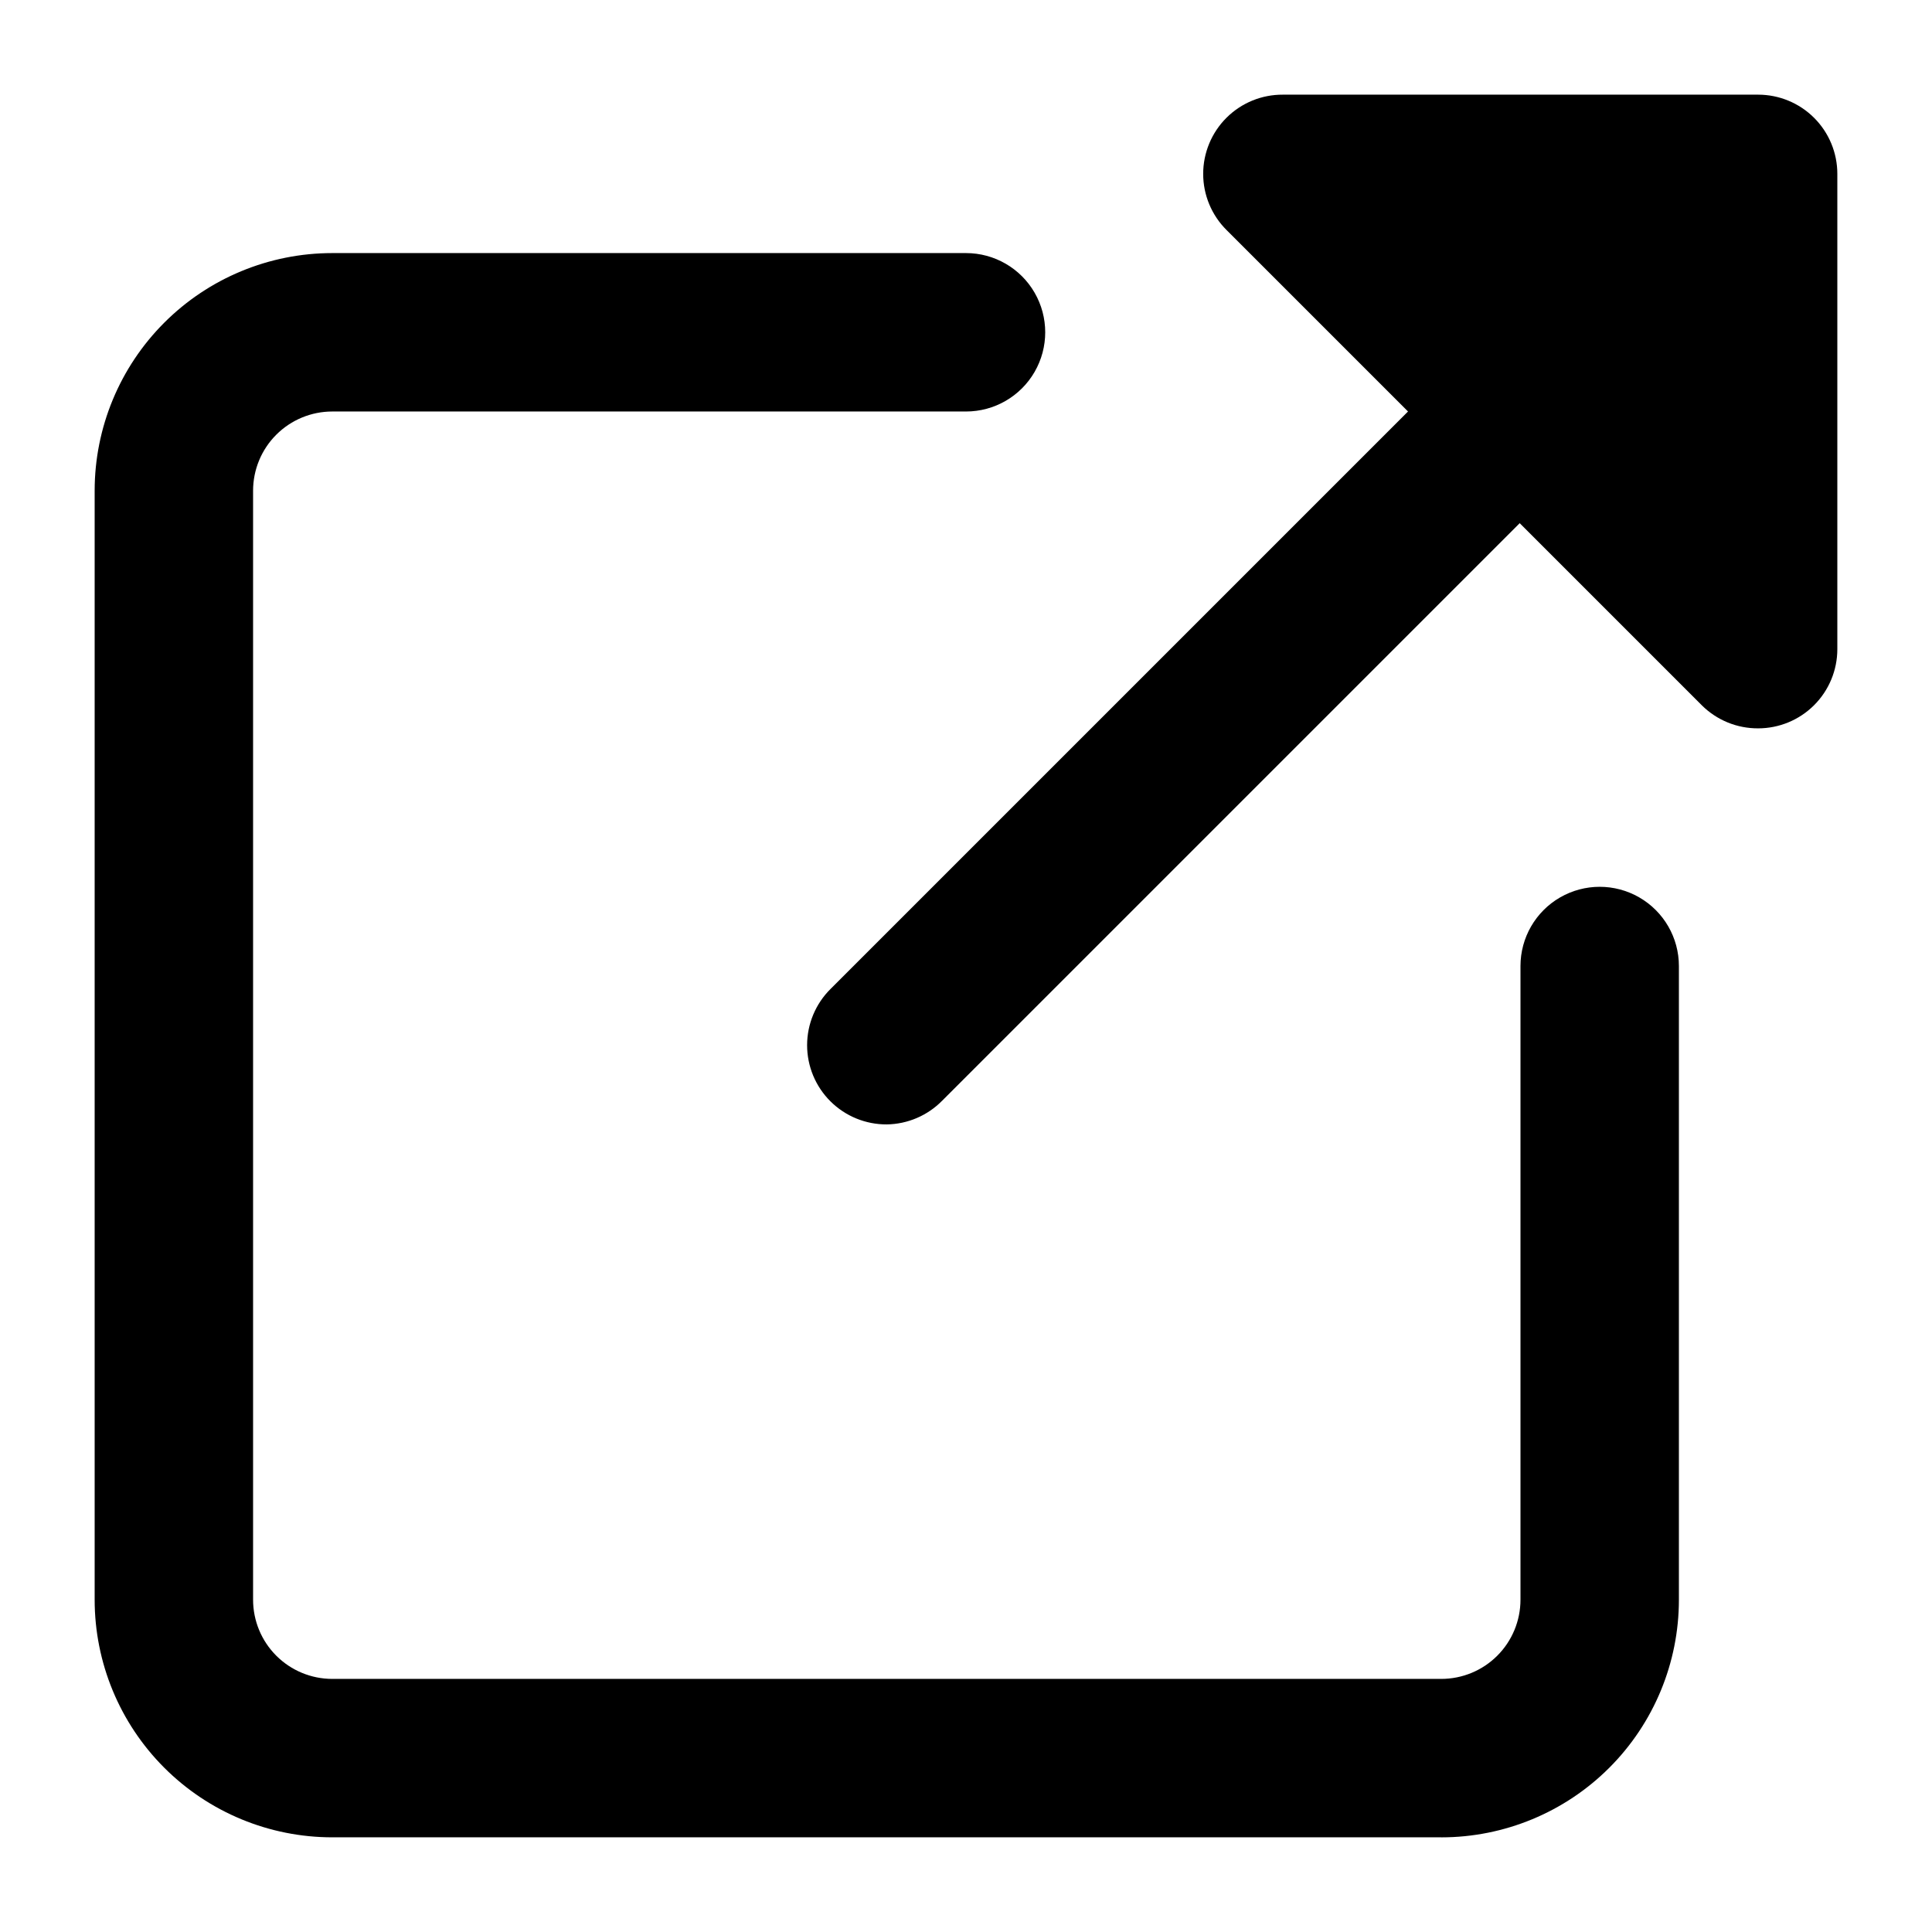
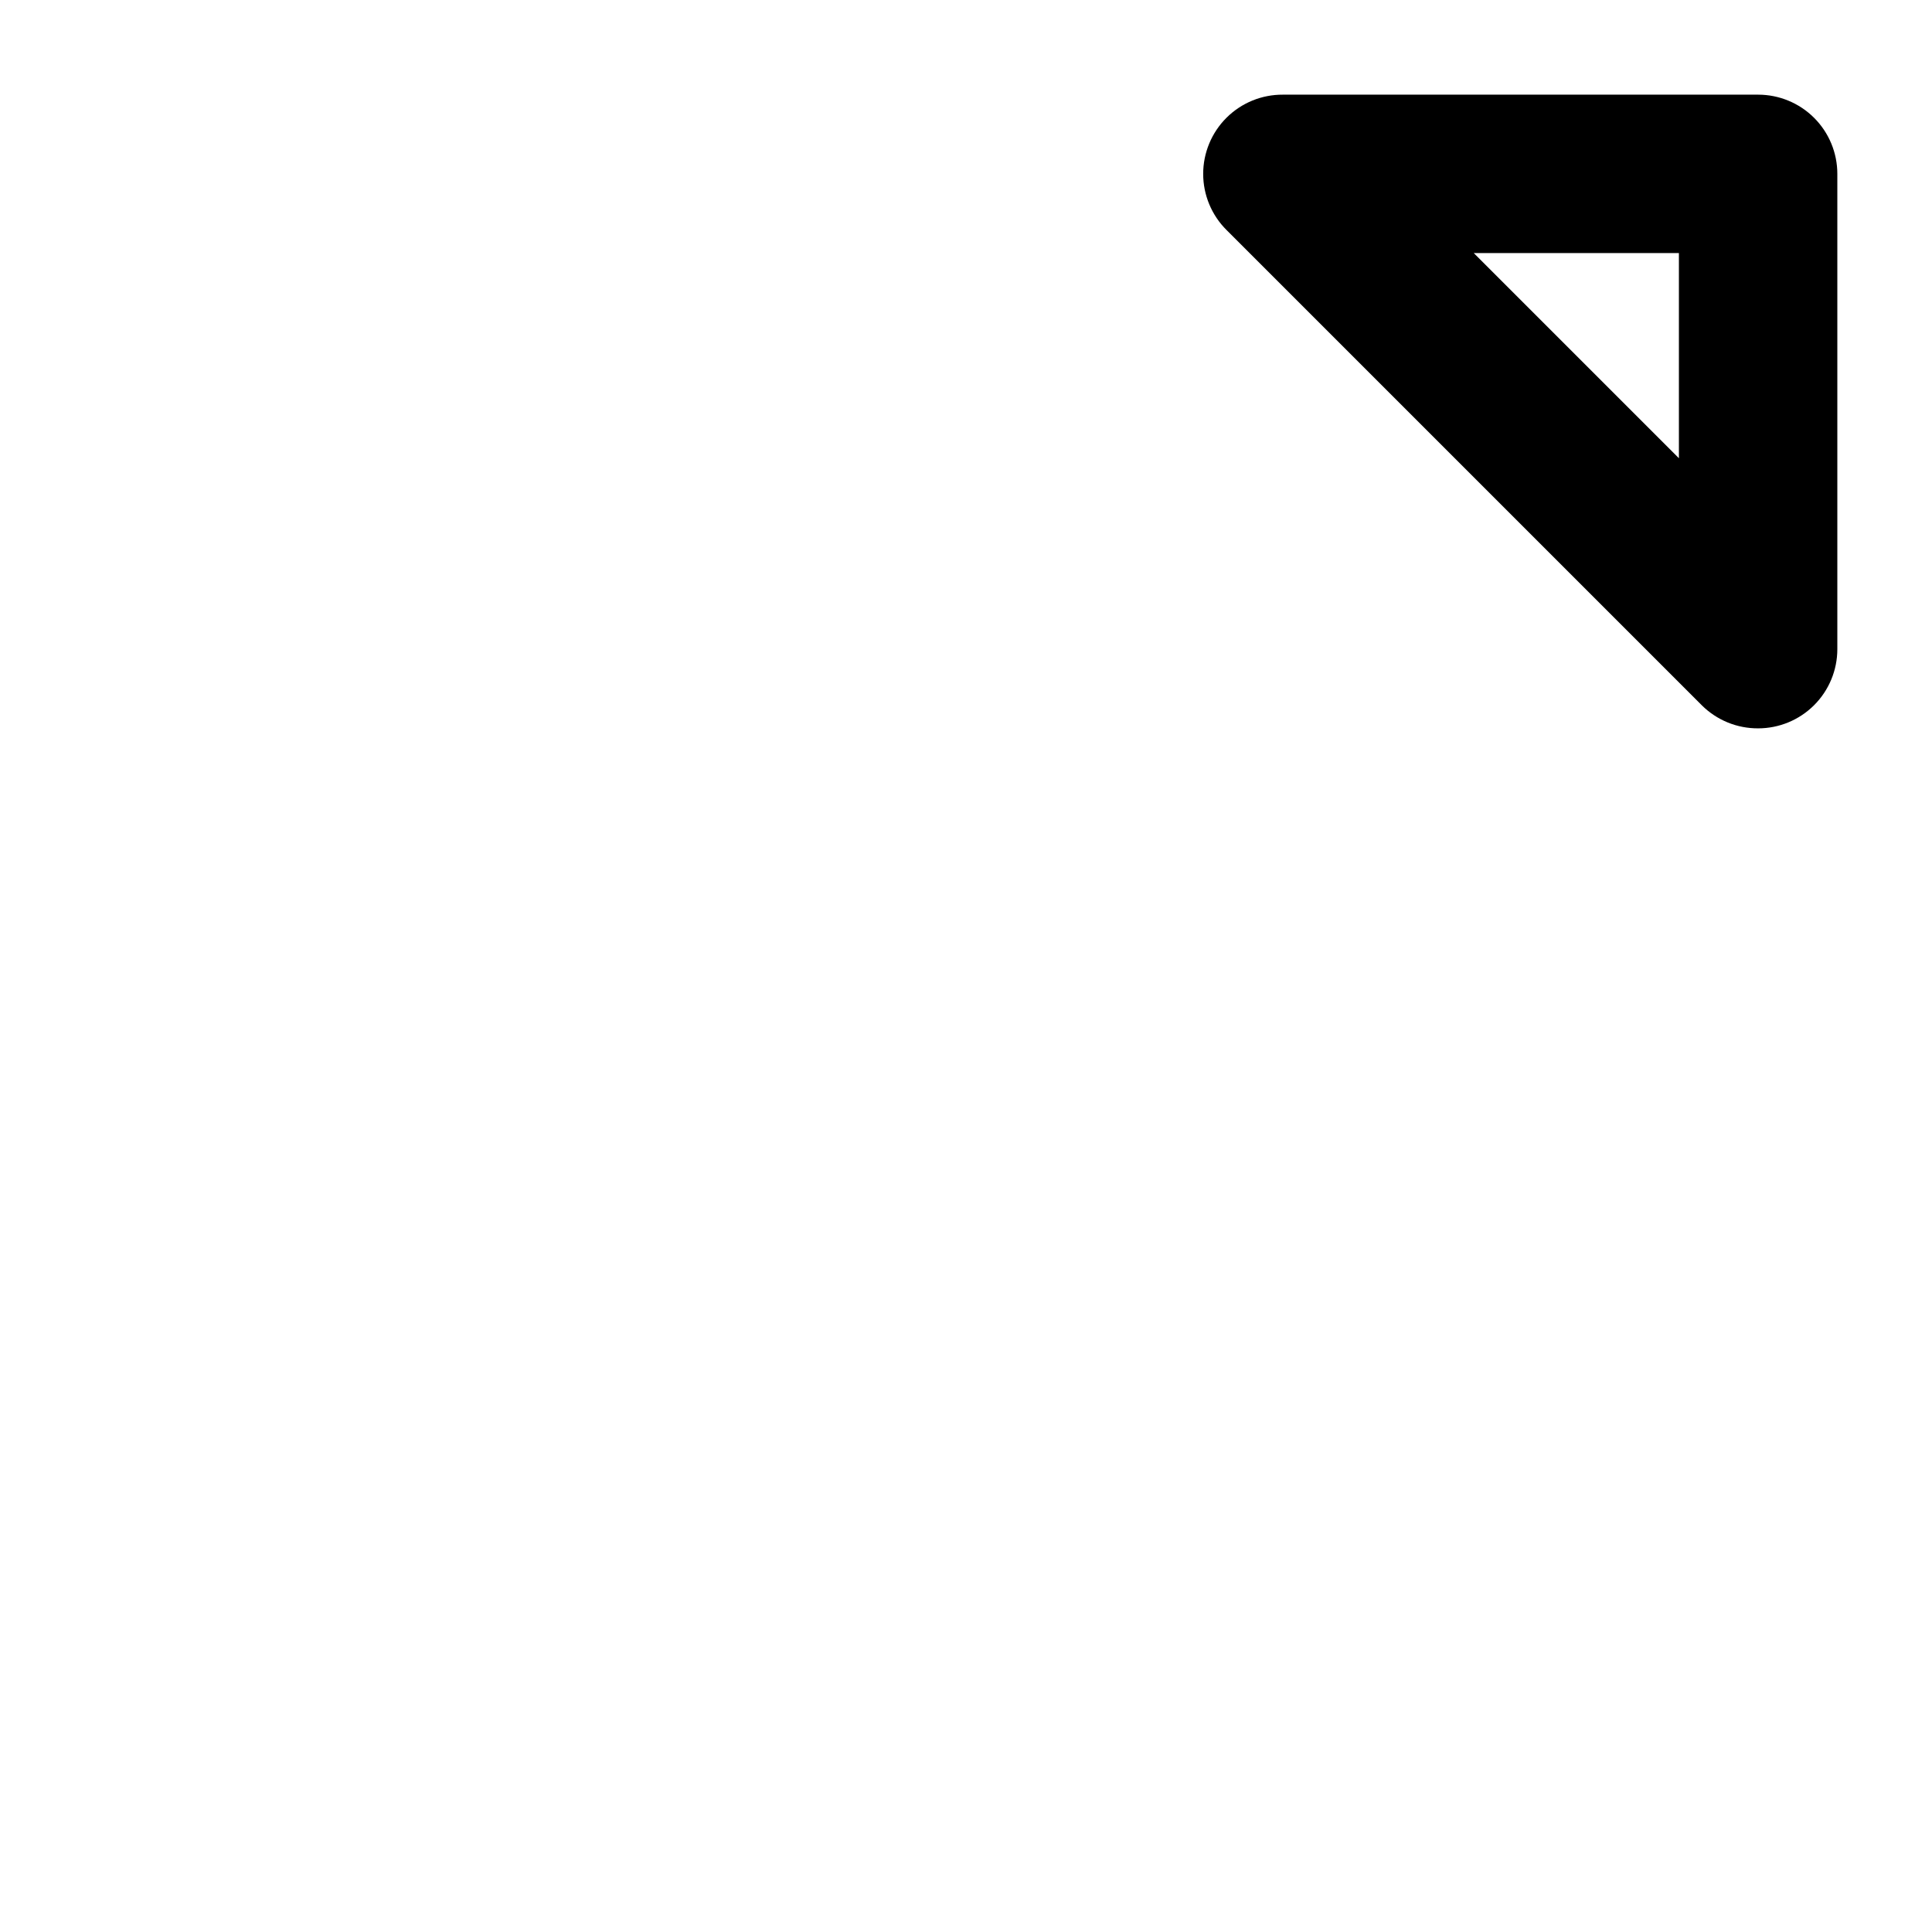
<svg xmlns="http://www.w3.org/2000/svg" fill="#000000" width="800px" height="800px" version="1.1" viewBox="144 144 512 512">
  <g>
-     <path d="m525.95 630.91h-293.89c-16.703 0-32.723-6.633-44.531-18.445-11.809-11.809-18.445-27.828-18.445-44.531v-293.89c0-16.703 6.637-32.723 18.445-44.531 11.809-11.812 27.828-18.445 44.531-18.445h167.94c7.5 0 14.43 4 18.18 10.496s3.75 14.496 0 20.992-10.68 10.496-18.18 10.496h-167.94c-5.566 0-10.906 2.211-14.844 6.148s-6.148 9.277-6.148 14.844v293.89c0 5.57 2.211 10.91 6.148 14.844 3.938 3.938 9.277 6.148 14.844 6.148h293.89c5.57 0 10.91-2.211 14.844-6.148 3.938-3.934 6.148-9.273 6.148-14.844v-167.93c0-7.5 4.004-14.43 10.496-18.18 6.496-3.75 14.5-3.75 20.992 0 6.496 3.75 10.496 10.68 10.496 18.18v167.94-0.004c0 16.703-6.633 32.723-18.445 44.531-11.809 11.812-27.828 18.445-44.531 18.445z" />
-     <path d="m483.96 190.08h125.95v125.95z" />
    <path d="m609.92 337.02c-5.578 0.031-10.941-2.16-14.902-6.09l-125.95-125.95c-3.969-3.938-6.207-9.293-6.211-14.887-0.004-5.59 2.223-10.953 6.188-14.898 3.961-3.941 9.336-6.141 14.926-6.109h125.95c5.57 0 10.906 2.211 14.844 6.148s6.148 9.277 6.148 14.844v125.95c0 5.566-2.211 10.906-6.148 14.844s-9.273 6.148-14.844 6.148zm-75.359-125.95 54.367 54.367v-54.367z" />
-     <path d="m379.01 441.98c-5.594 0.031-10.965-2.168-14.93-6.113-3.965-3.941-6.191-9.305-6.188-14.898 0.008-5.59 2.242-10.949 6.211-14.887l230.91-230.91c5.402-4.625 12.785-6.203 19.605-4.184 6.824 2.016 12.16 7.356 14.18 14.176 2.016 6.824 0.441 14.203-4.188 19.609l-230.91 230.91v-0.004c-3.875 3.957-9.156 6.219-14.691 6.301z" />
  </g>
</svg>